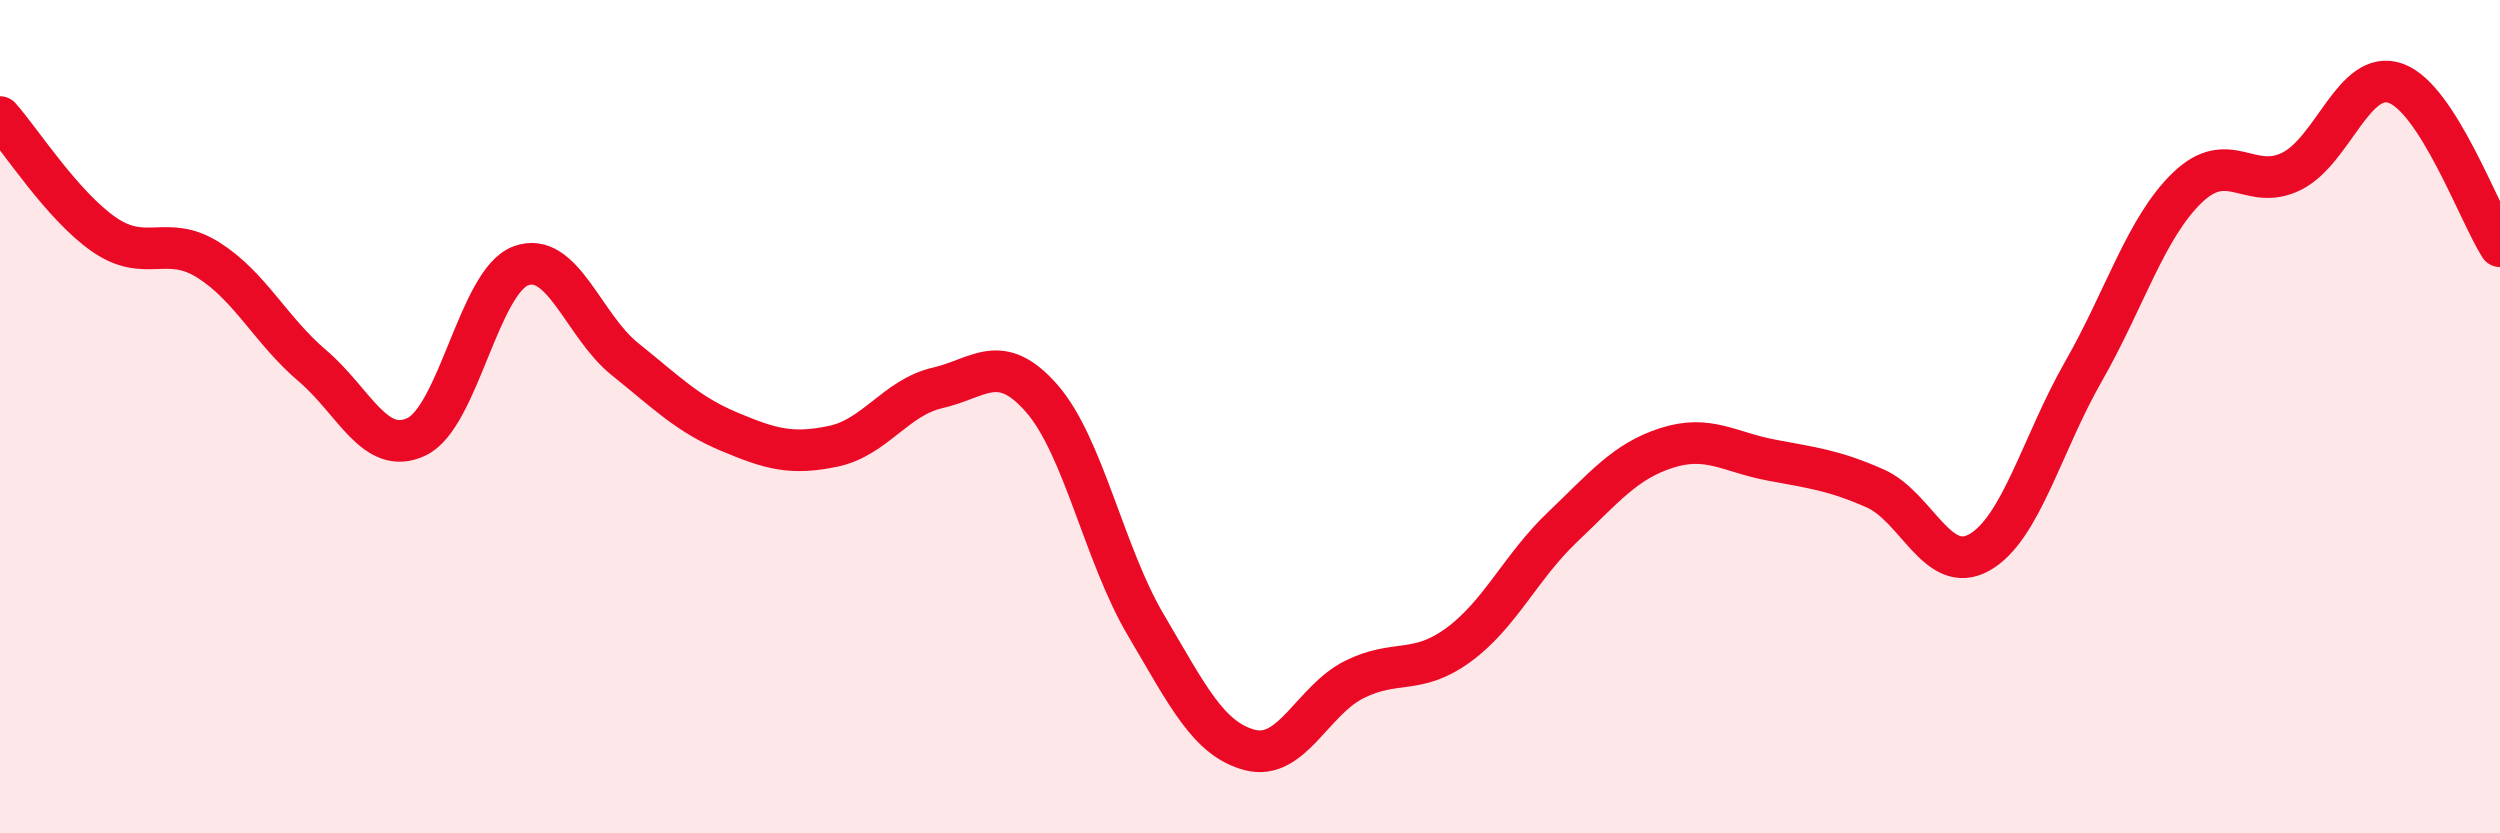
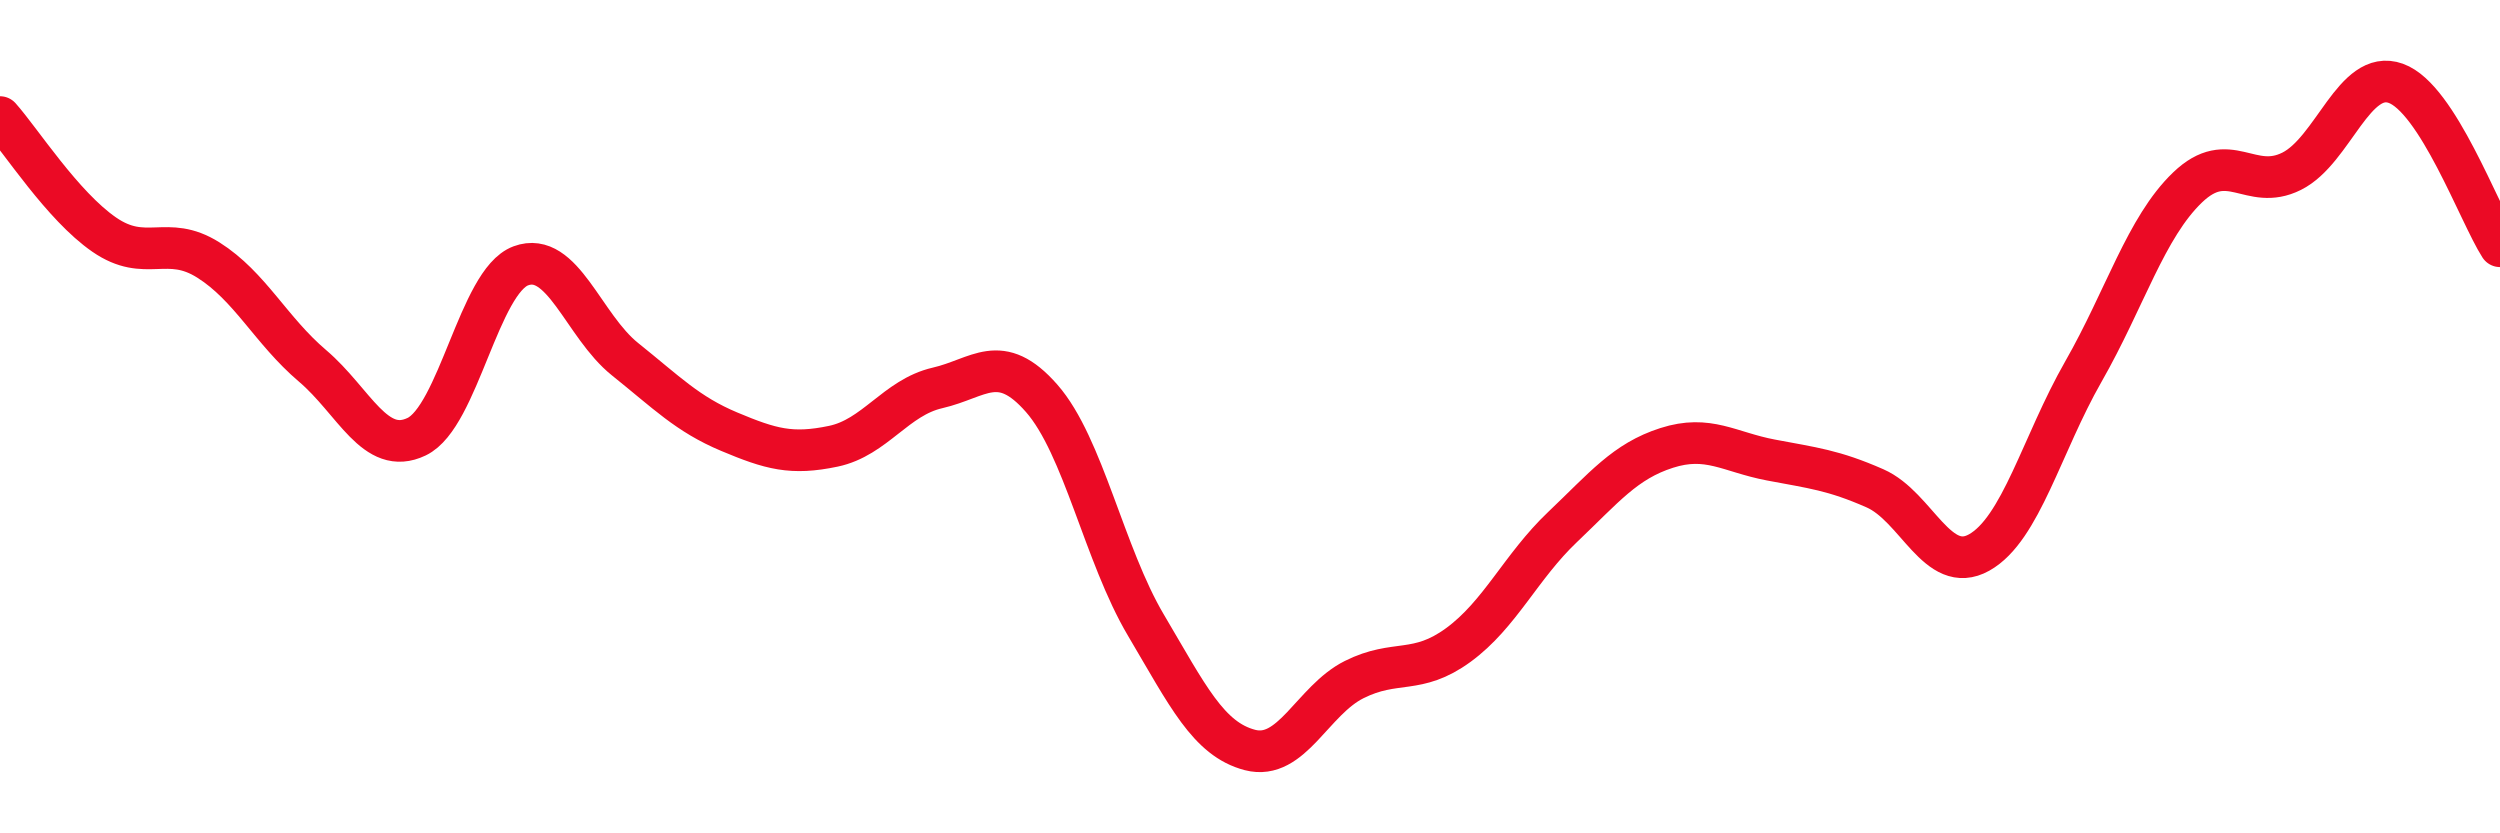
<svg xmlns="http://www.w3.org/2000/svg" width="60" height="20" viewBox="0 0 60 20">
-   <path d="M 0,2.81 C 0.5,3.37 1.5,4.94 2.5,5.63 C 3.5,6.32 4,5.61 5,6.24 C 6,6.87 6.5,7.93 7.5,8.78 C 8.5,9.63 9,10.96 10,10.48 C 11,10 11.5,6.75 12.5,6.38 C 13.5,6.01 14,7.82 15,8.62 C 16,9.42 16.5,9.94 17.5,10.36 C 18.5,10.78 19,10.92 20,10.71 C 21,10.5 21.5,9.54 22.5,9.31 C 23.5,9.08 24,8.42 25,9.56 C 26,10.7 26.5,13.31 27.5,15 C 28.5,16.69 29,17.74 30,18 C 31,18.26 31.5,16.81 32.5,16.31 C 33.5,15.81 34,16.21 35,15.48 C 36,14.75 36.5,13.6 37.5,12.65 C 38.5,11.7 39,11.07 40,10.75 C 41,10.43 41.5,10.85 42.5,11.04 C 43.5,11.23 44,11.28 45,11.72 C 46,12.16 46.5,13.82 47.5,13.26 C 48.5,12.7 49,10.67 50,8.92 C 51,7.17 51.5,5.46 52.5,4.5 C 53.5,3.54 54,4.61 55,4.11 C 56,3.61 56.5,1.64 57.5,2 C 58.5,2.36 59.5,5.13 60,5.91L60 20L0 20Z" fill="#EB0A25" opacity="0.1" stroke-linecap="round" stroke-linejoin="round" />
  <path d="M 0,2.81 C 0.5,3.37 1.5,4.94 2.5,5.63 C 3.5,6.32 4,5.61 5,6.24 C 6,6.87 6.5,7.93 7.5,8.78 C 8.5,9.63 9,10.96 10,10.48 C 11,10 11.5,6.75 12.5,6.38 C 13.5,6.01 14,7.82 15,8.62 C 16,9.42 16.5,9.94 17.5,10.36 C 18.5,10.78 19,10.92 20,10.71 C 21,10.5 21.5,9.54 22.5,9.31 C 23.5,9.08 24,8.42 25,9.56 C 26,10.7 26.5,13.31 27.5,15 C 28.5,16.69 29,17.74 30,18 C 31,18.26 31.5,16.81 32.5,16.31 C 33.5,15.81 34,16.21 35,15.48 C 36,14.75 36.5,13.6 37.5,12.65 C 38.5,11.7 39,11.07 40,10.75 C 41,10.43 41.5,10.85 42.5,11.04 C 43.5,11.23 44,11.28 45,11.72 C 46,12.16 46.5,13.82 47.5,13.26 C 48.5,12.7 49,10.67 50,8.92 C 51,7.17 51.5,5.46 52.5,4.5 C 53.5,3.54 54,4.61 55,4.11 C 56,3.61 56.5,1.64 57.5,2 C 58.5,2.36 59.5,5.13 60,5.91" stroke="#EB0A25" stroke-width="1" fill="none" stroke-linecap="round" stroke-linejoin="round" />
</svg>